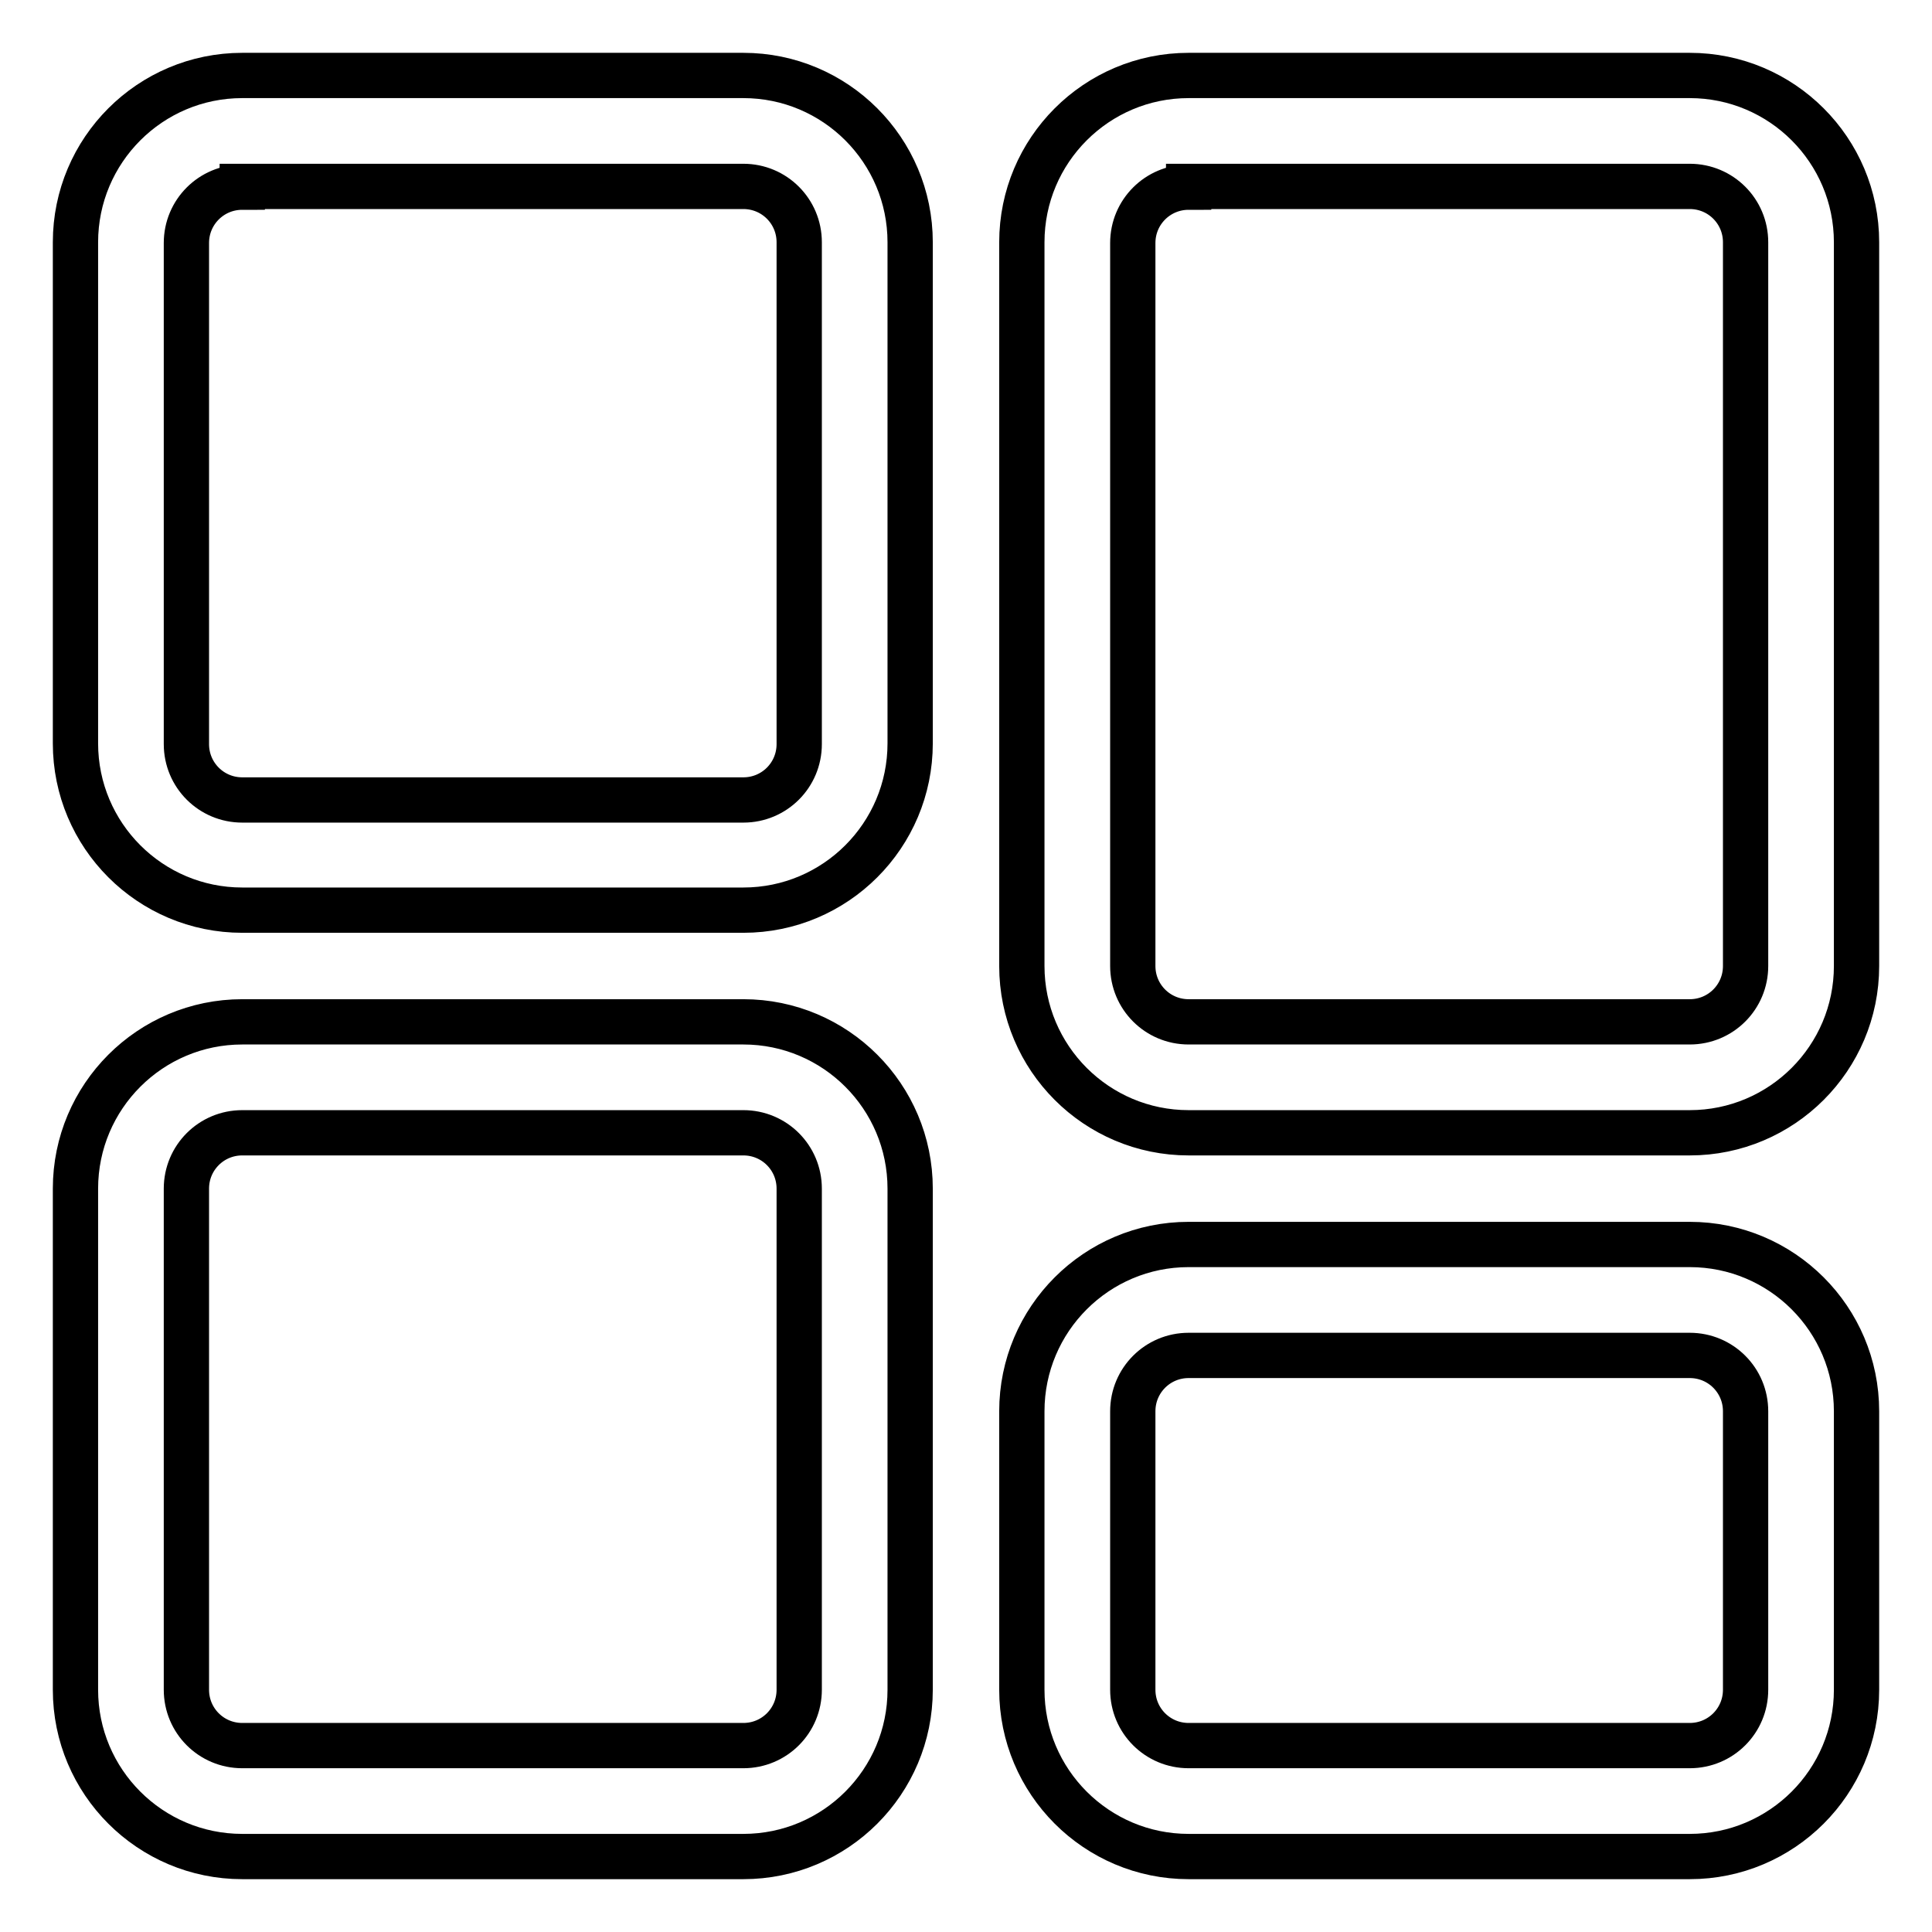
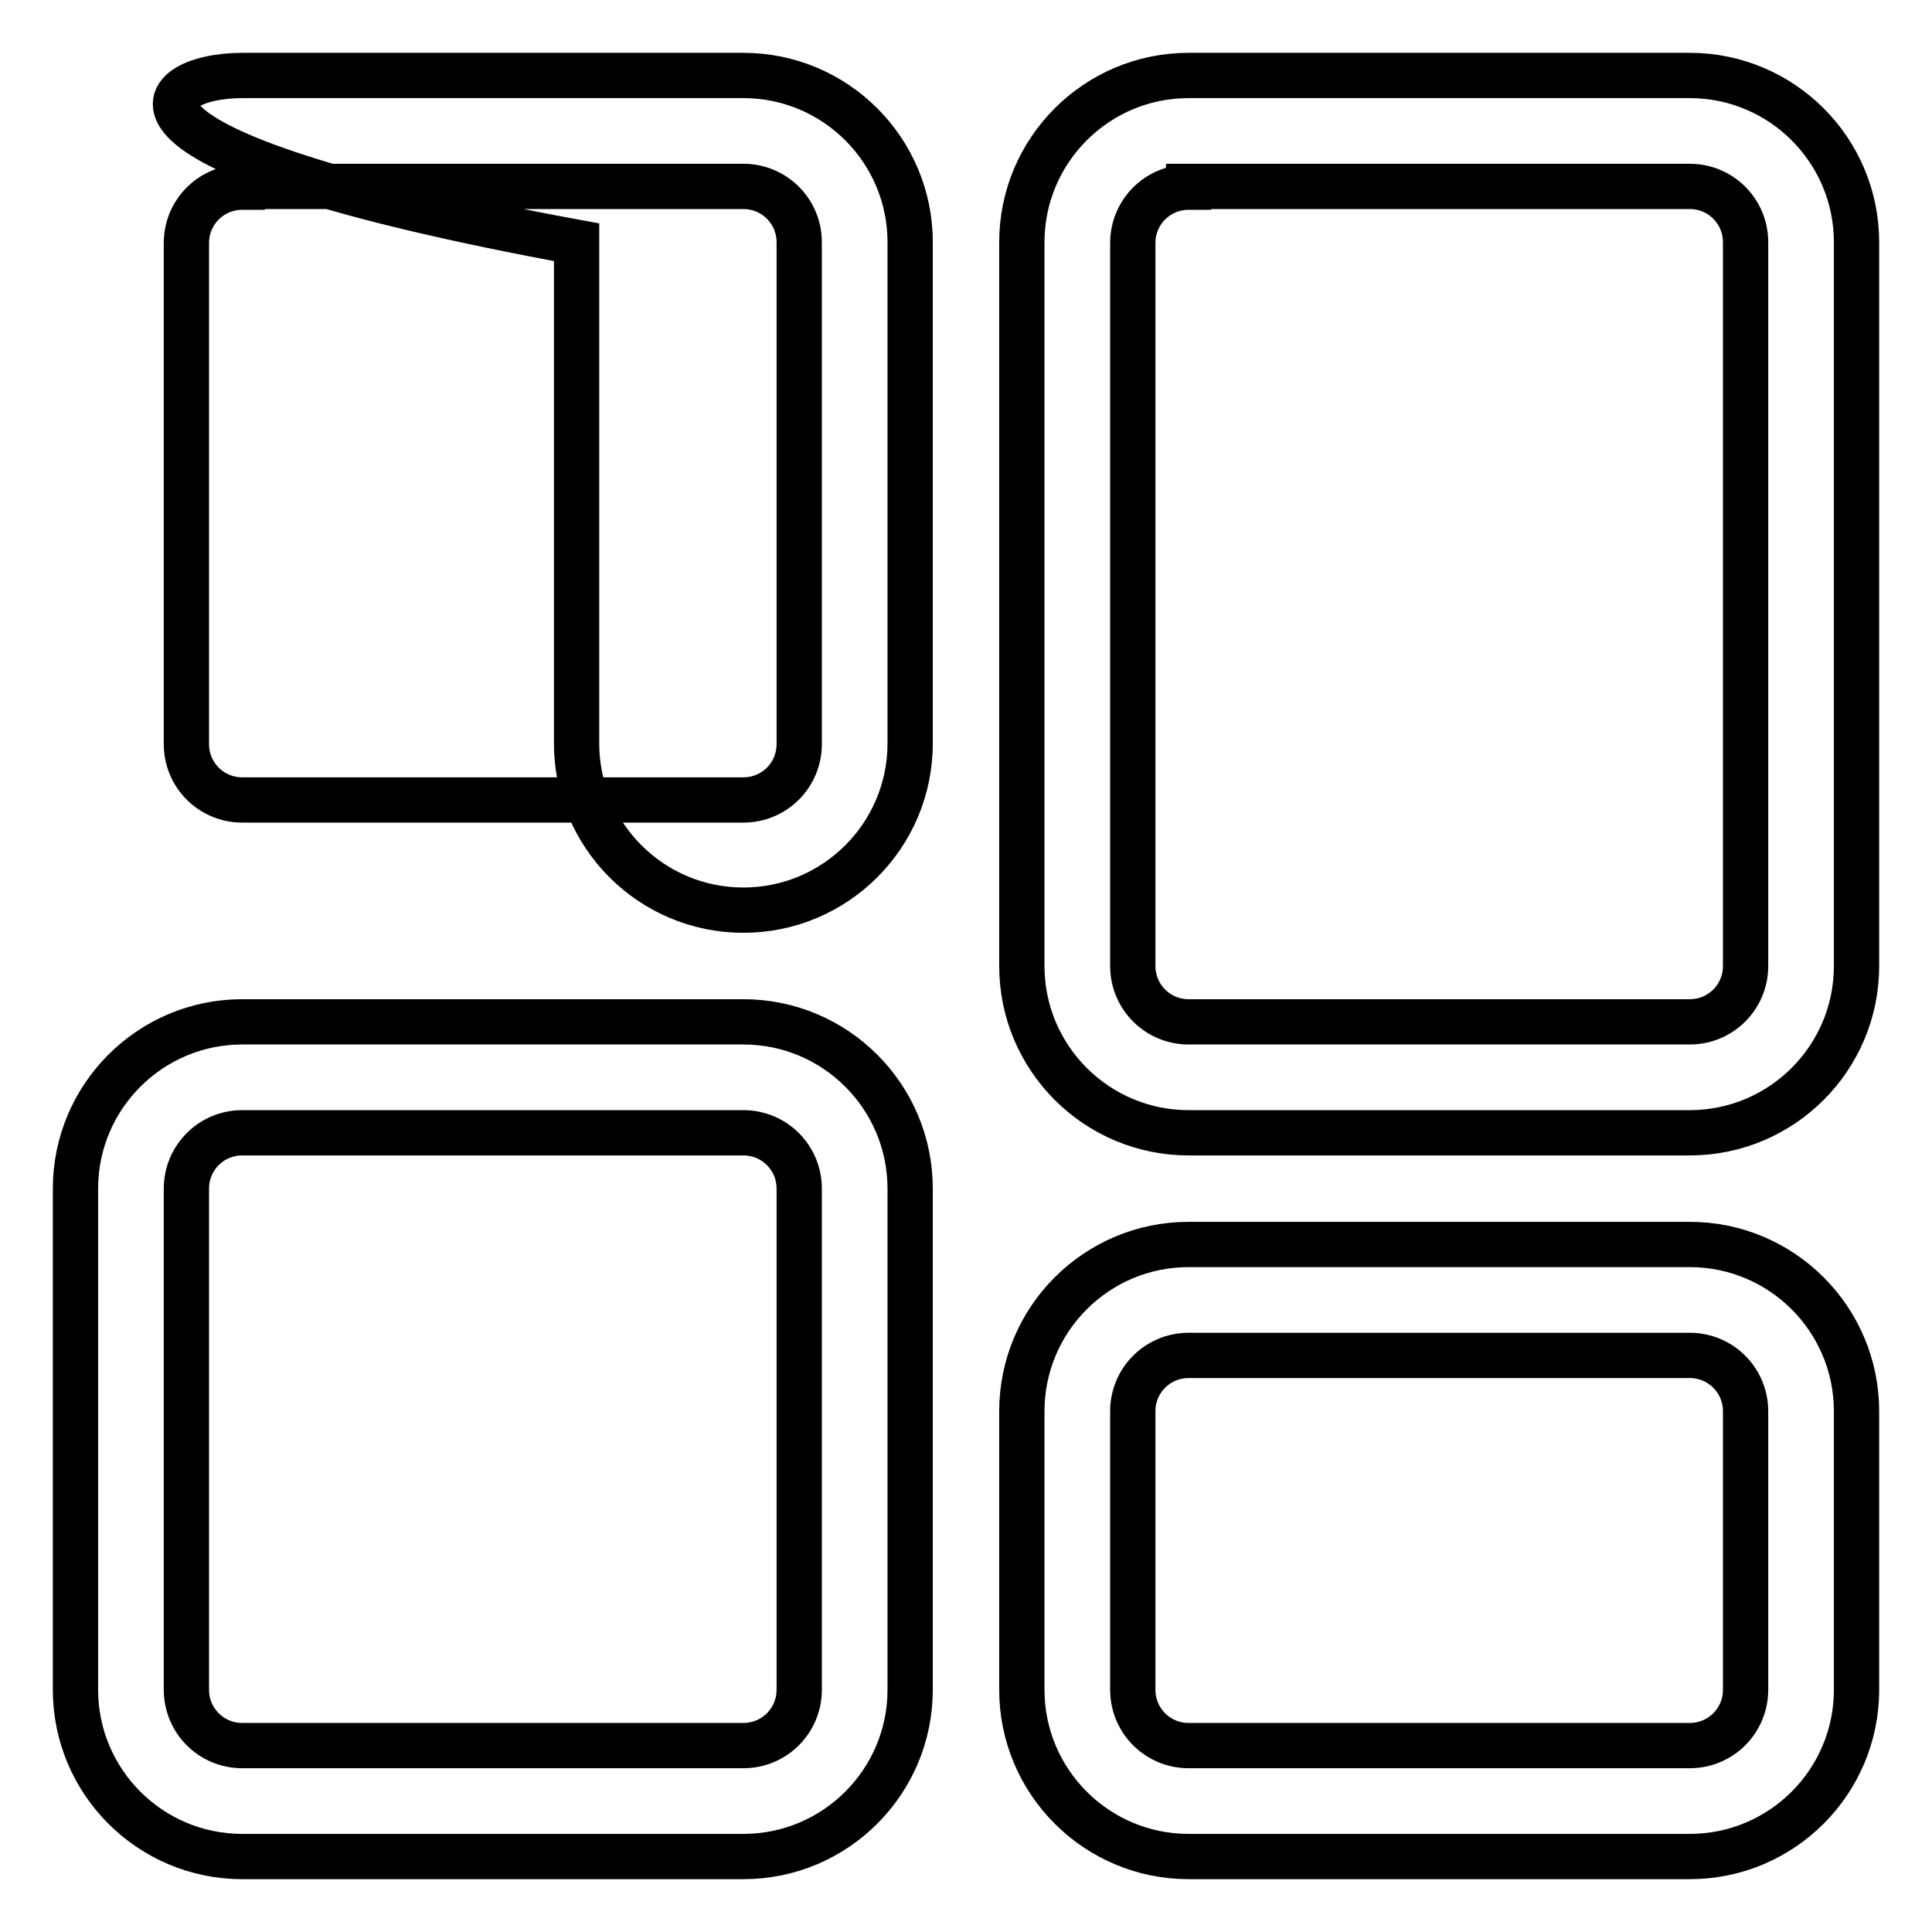
<svg xmlns="http://www.w3.org/2000/svg" version="1.1" x="0px" y="0px" viewBox="0 0 256 256" enable-background="new 0 0 256 256" xml:space="preserve">
  <g>
-     <path stroke-width="6" fill-opacity="0" stroke="#000000" d="M98.5,120.6H32.1c-12.2,0-22.1-9.9-22.1-22.1V32.1C10,19.9,19.9,10,32.1,10h66.4c12.2,0,22.1,9.9,22.1,22.1 v66.4C120.6,110.7,110.7,120.6,98.5,120.6z M32.1,24.8c-4.1,0-7.4,3.3-7.4,7.4v66.4c0,4.1,3.3,7.4,7.4,7.4h66.4 c4.1,0,7.4-3.3,7.4-7.4V32.1c0-4.1-3.3-7.4-7.4-7.4H32.1L32.1,24.8z M223.9,150.1h-66.4c-12.2,0-22.1-9.9-22.1-22.1V32.1 c0-12.2,9.9-22.1,22.1-22.1h66.4c12.2,0,22.1,9.9,22.1,22.1V128C246,140.2,236.1,150.1,223.9,150.1z M157.5,24.8 c-4.1,0-7.4,3.3-7.4,7.4V128c0,4.1,3.3,7.4,7.4,7.4h66.4c4.1,0,7.4-3.3,7.4-7.4V32.1c0-4.1-3.3-7.4-7.4-7.4H157.5L157.5,24.8z  M98.5,246H32.1c-12.2,0-22.1-9.9-22.1-22.1v-66.4c0-12.2,9.9-22.1,22.1-22.1h66.4c12.2,0,22.1,9.9,22.1,22.1v66.4 C120.6,236.1,110.7,246,98.5,246z M32.1,150.1c-4.1,0-7.4,3.3-7.4,7.4v66.4c0,4.1,3.3,7.4,7.4,7.4h66.4c4.1,0,7.4-3.3,7.4-7.4 v-66.4c0-4.1-3.3-7.4-7.4-7.4H32.1z M223.9,246h-66.4c-12.2,0-22.1-9.9-22.1-22.1V187c0-12.2,9.9-22.1,22.1-22.1h66.4 c12.2,0,22.1,9.9,22.1,22.1v36.9C246,236.1,236.1,246,223.9,246z M157.5,179.6c-4.1,0-7.4,3.3-7.4,7.4v36.9c0,4.1,3.3,7.4,7.4,7.4 h66.4c4.1,0,7.4-3.3,7.4-7.4V187c0-4.1-3.3-7.4-7.4-7.4H157.5z" />
+     <path stroke-width="6" fill-opacity="0" stroke="#000000" d="M98.5,120.6c-12.2,0-22.1-9.9-22.1-22.1V32.1C10,19.9,19.9,10,32.1,10h66.4c12.2,0,22.1,9.9,22.1,22.1 v66.4C120.6,110.7,110.7,120.6,98.5,120.6z M32.1,24.8c-4.1,0-7.4,3.3-7.4,7.4v66.4c0,4.1,3.3,7.4,7.4,7.4h66.4 c4.1,0,7.4-3.3,7.4-7.4V32.1c0-4.1-3.3-7.4-7.4-7.4H32.1L32.1,24.8z M223.9,150.1h-66.4c-12.2,0-22.1-9.9-22.1-22.1V32.1 c0-12.2,9.9-22.1,22.1-22.1h66.4c12.2,0,22.1,9.9,22.1,22.1V128C246,140.2,236.1,150.1,223.9,150.1z M157.5,24.8 c-4.1,0-7.4,3.3-7.4,7.4V128c0,4.1,3.3,7.4,7.4,7.4h66.4c4.1,0,7.4-3.3,7.4-7.4V32.1c0-4.1-3.3-7.4-7.4-7.4H157.5L157.5,24.8z  M98.5,246H32.1c-12.2,0-22.1-9.9-22.1-22.1v-66.4c0-12.2,9.9-22.1,22.1-22.1h66.4c12.2,0,22.1,9.9,22.1,22.1v66.4 C120.6,236.1,110.7,246,98.5,246z M32.1,150.1c-4.1,0-7.4,3.3-7.4,7.4v66.4c0,4.1,3.3,7.4,7.4,7.4h66.4c4.1,0,7.4-3.3,7.4-7.4 v-66.4c0-4.1-3.3-7.4-7.4-7.4H32.1z M223.9,246h-66.4c-12.2,0-22.1-9.9-22.1-22.1V187c0-12.2,9.9-22.1,22.1-22.1h66.4 c12.2,0,22.1,9.9,22.1,22.1v36.9C246,236.1,236.1,246,223.9,246z M157.5,179.6c-4.1,0-7.4,3.3-7.4,7.4v36.9c0,4.1,3.3,7.4,7.4,7.4 h66.4c4.1,0,7.4-3.3,7.4-7.4V187c0-4.1-3.3-7.4-7.4-7.4H157.5z" />
  </g>
</svg>